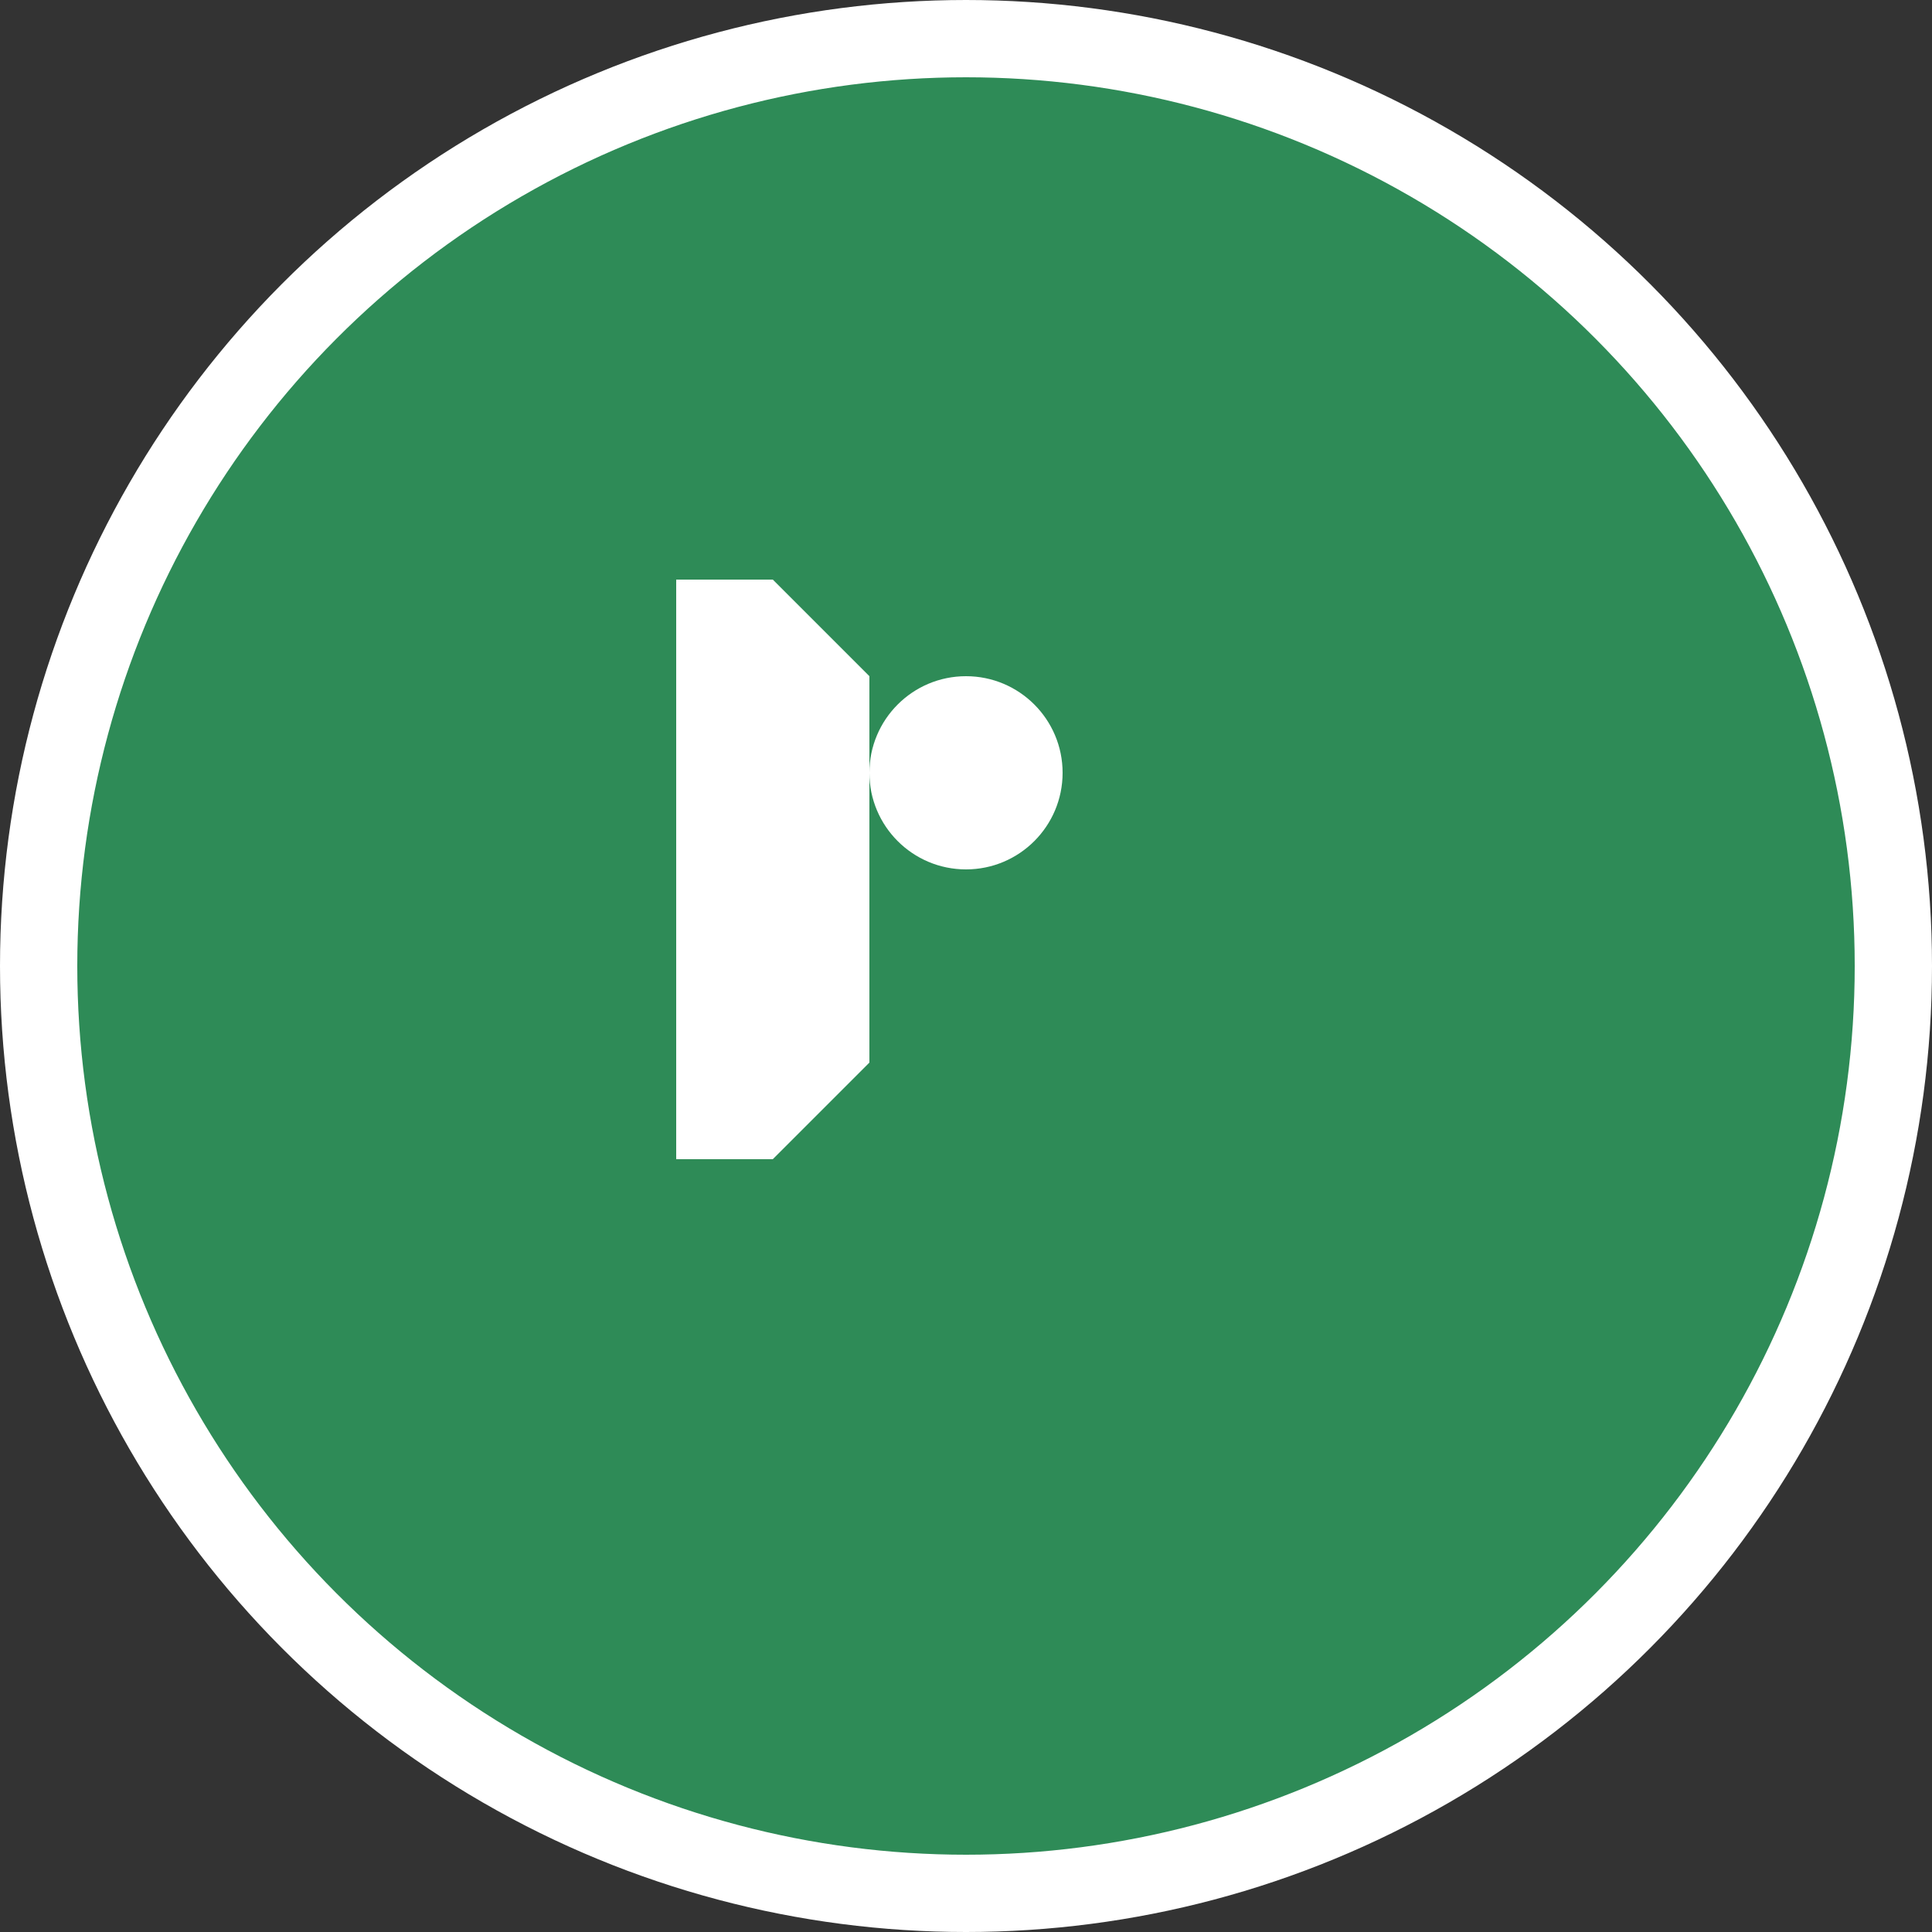
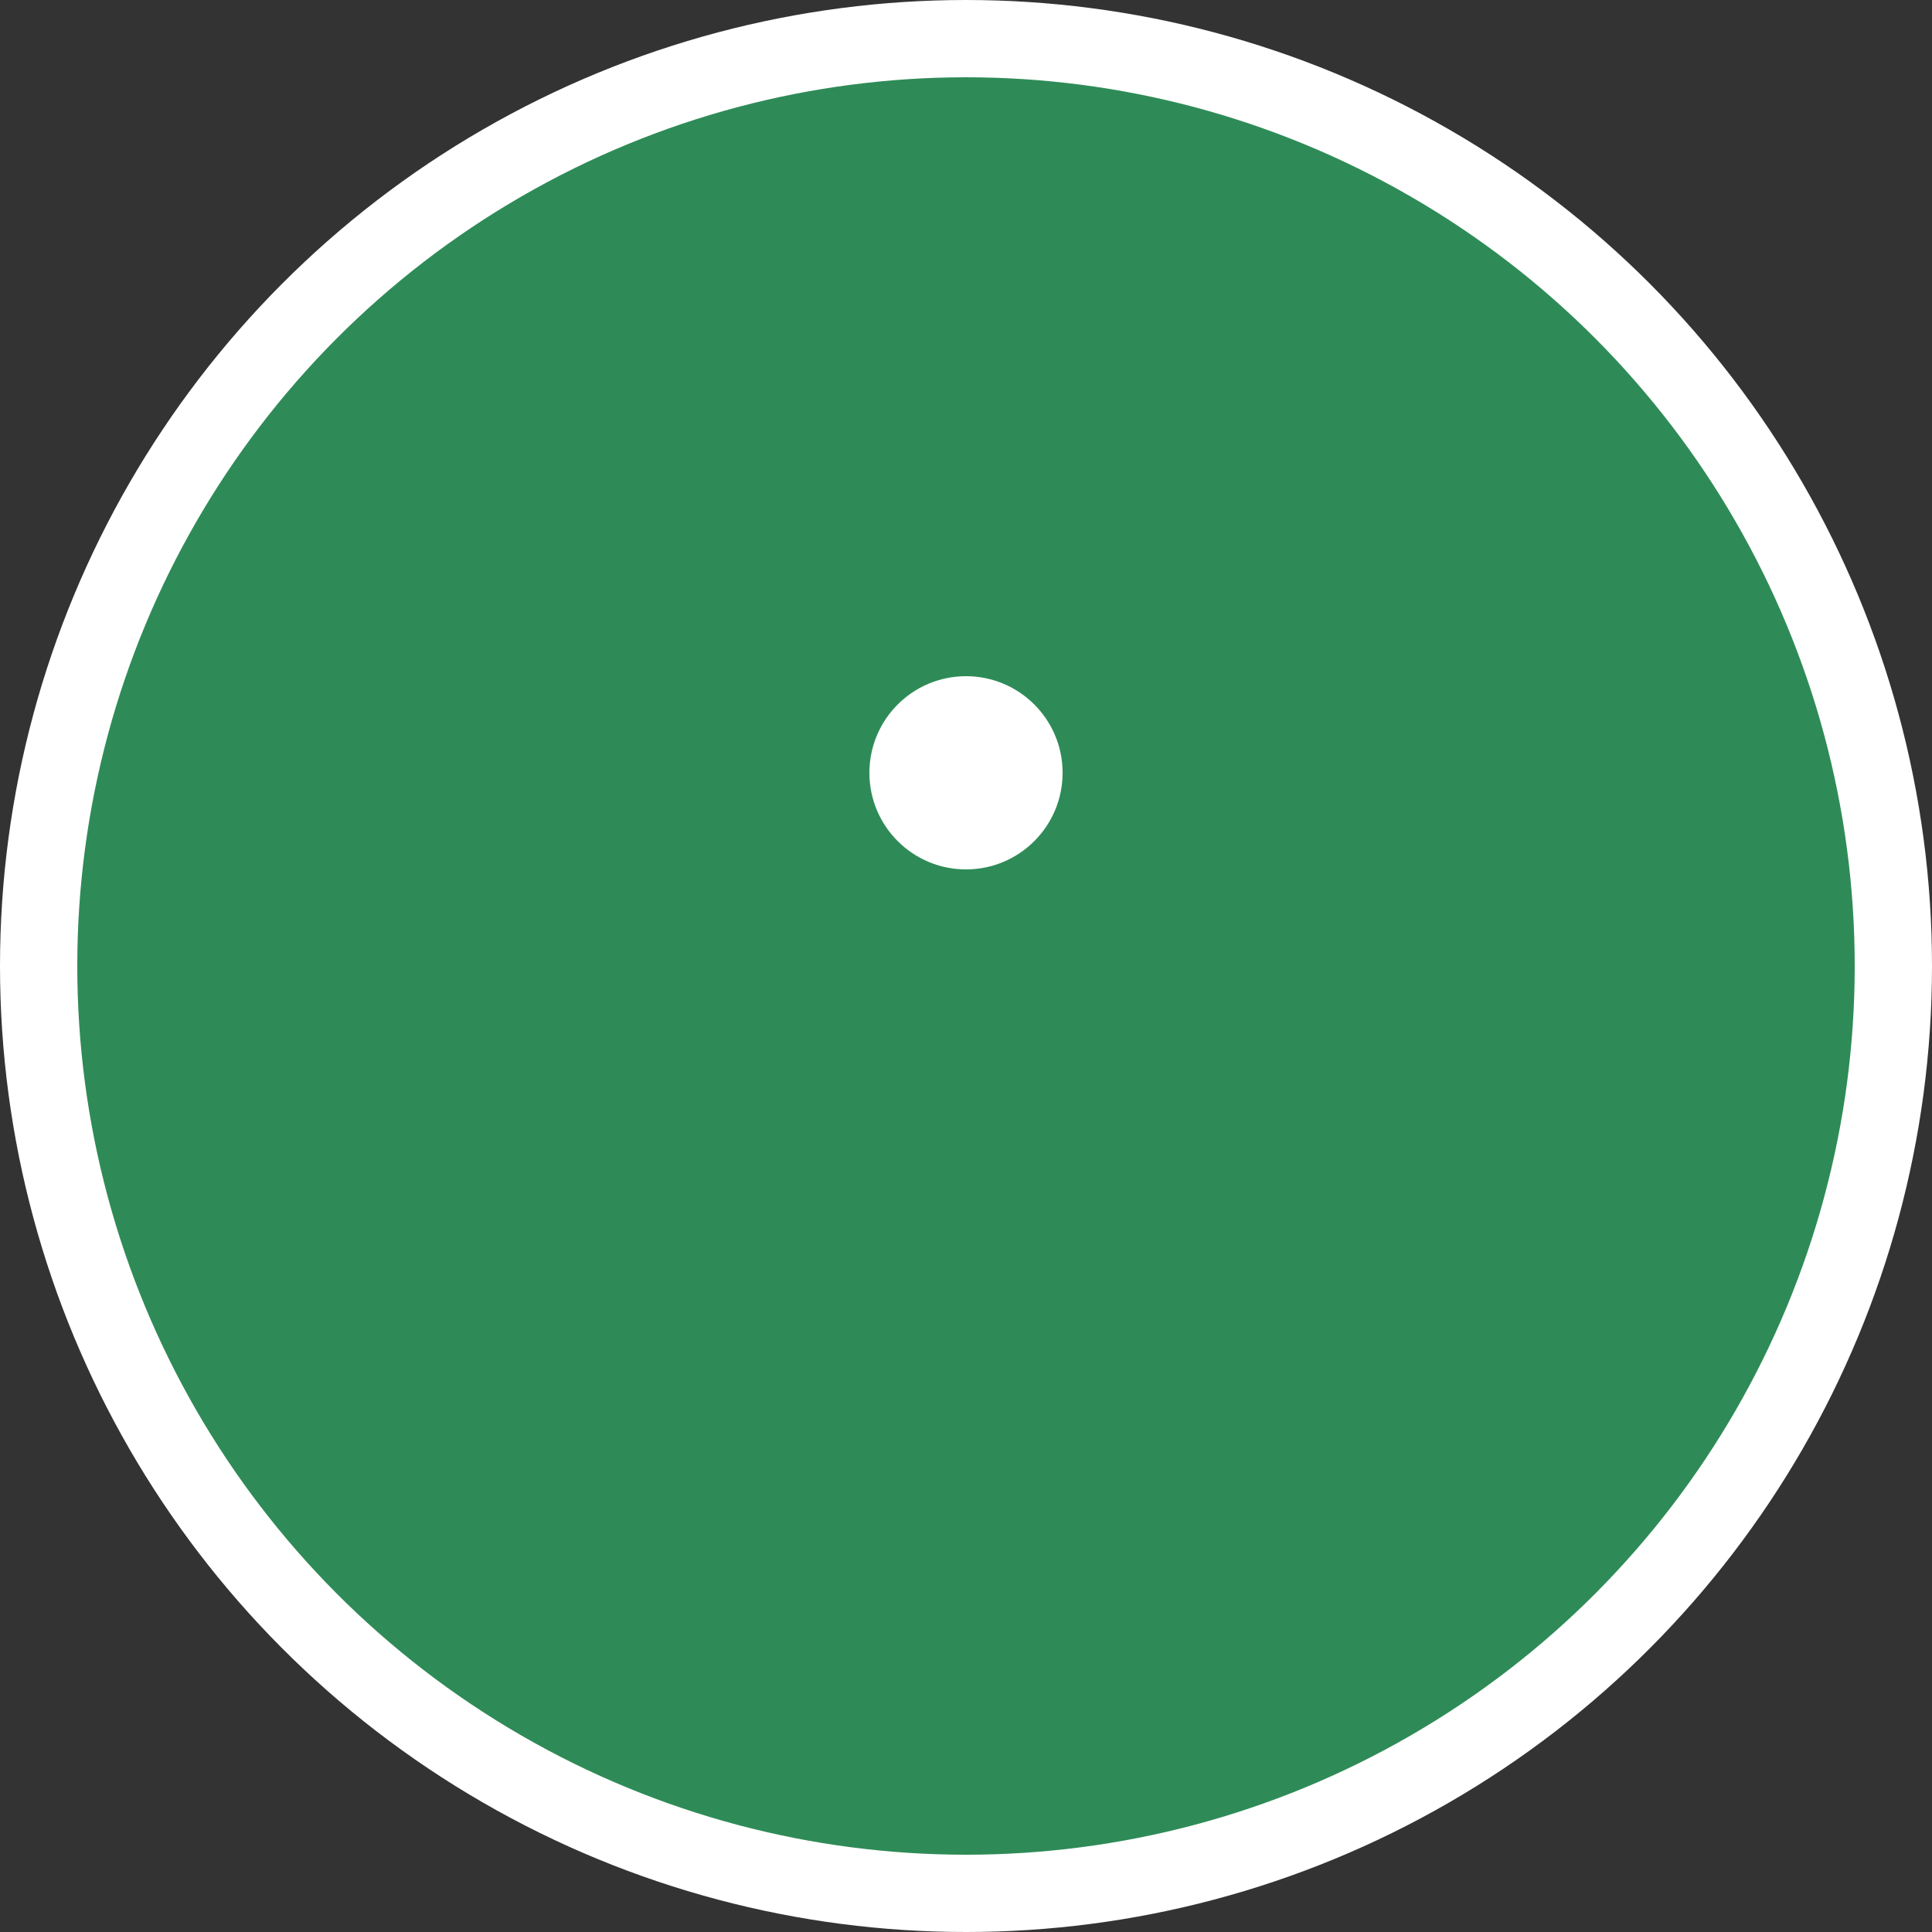
<svg xmlns="http://www.w3.org/2000/svg" viewBox="0 0 100 100">
  <rect x="0" y="0" width="100" height="100" fill="#333333" stroke="none" />
  <circle cx="50" cy="50" r="48" fill="#2E8B57" stroke="#fff" stroke-width="4" />
-   <path d="M35 30 L40 30 L45 35 L45 55 L40 60 L35 60 Z" fill="white" />
  <circle cx="50" cy="40" r="5" fill="white" />
</svg>